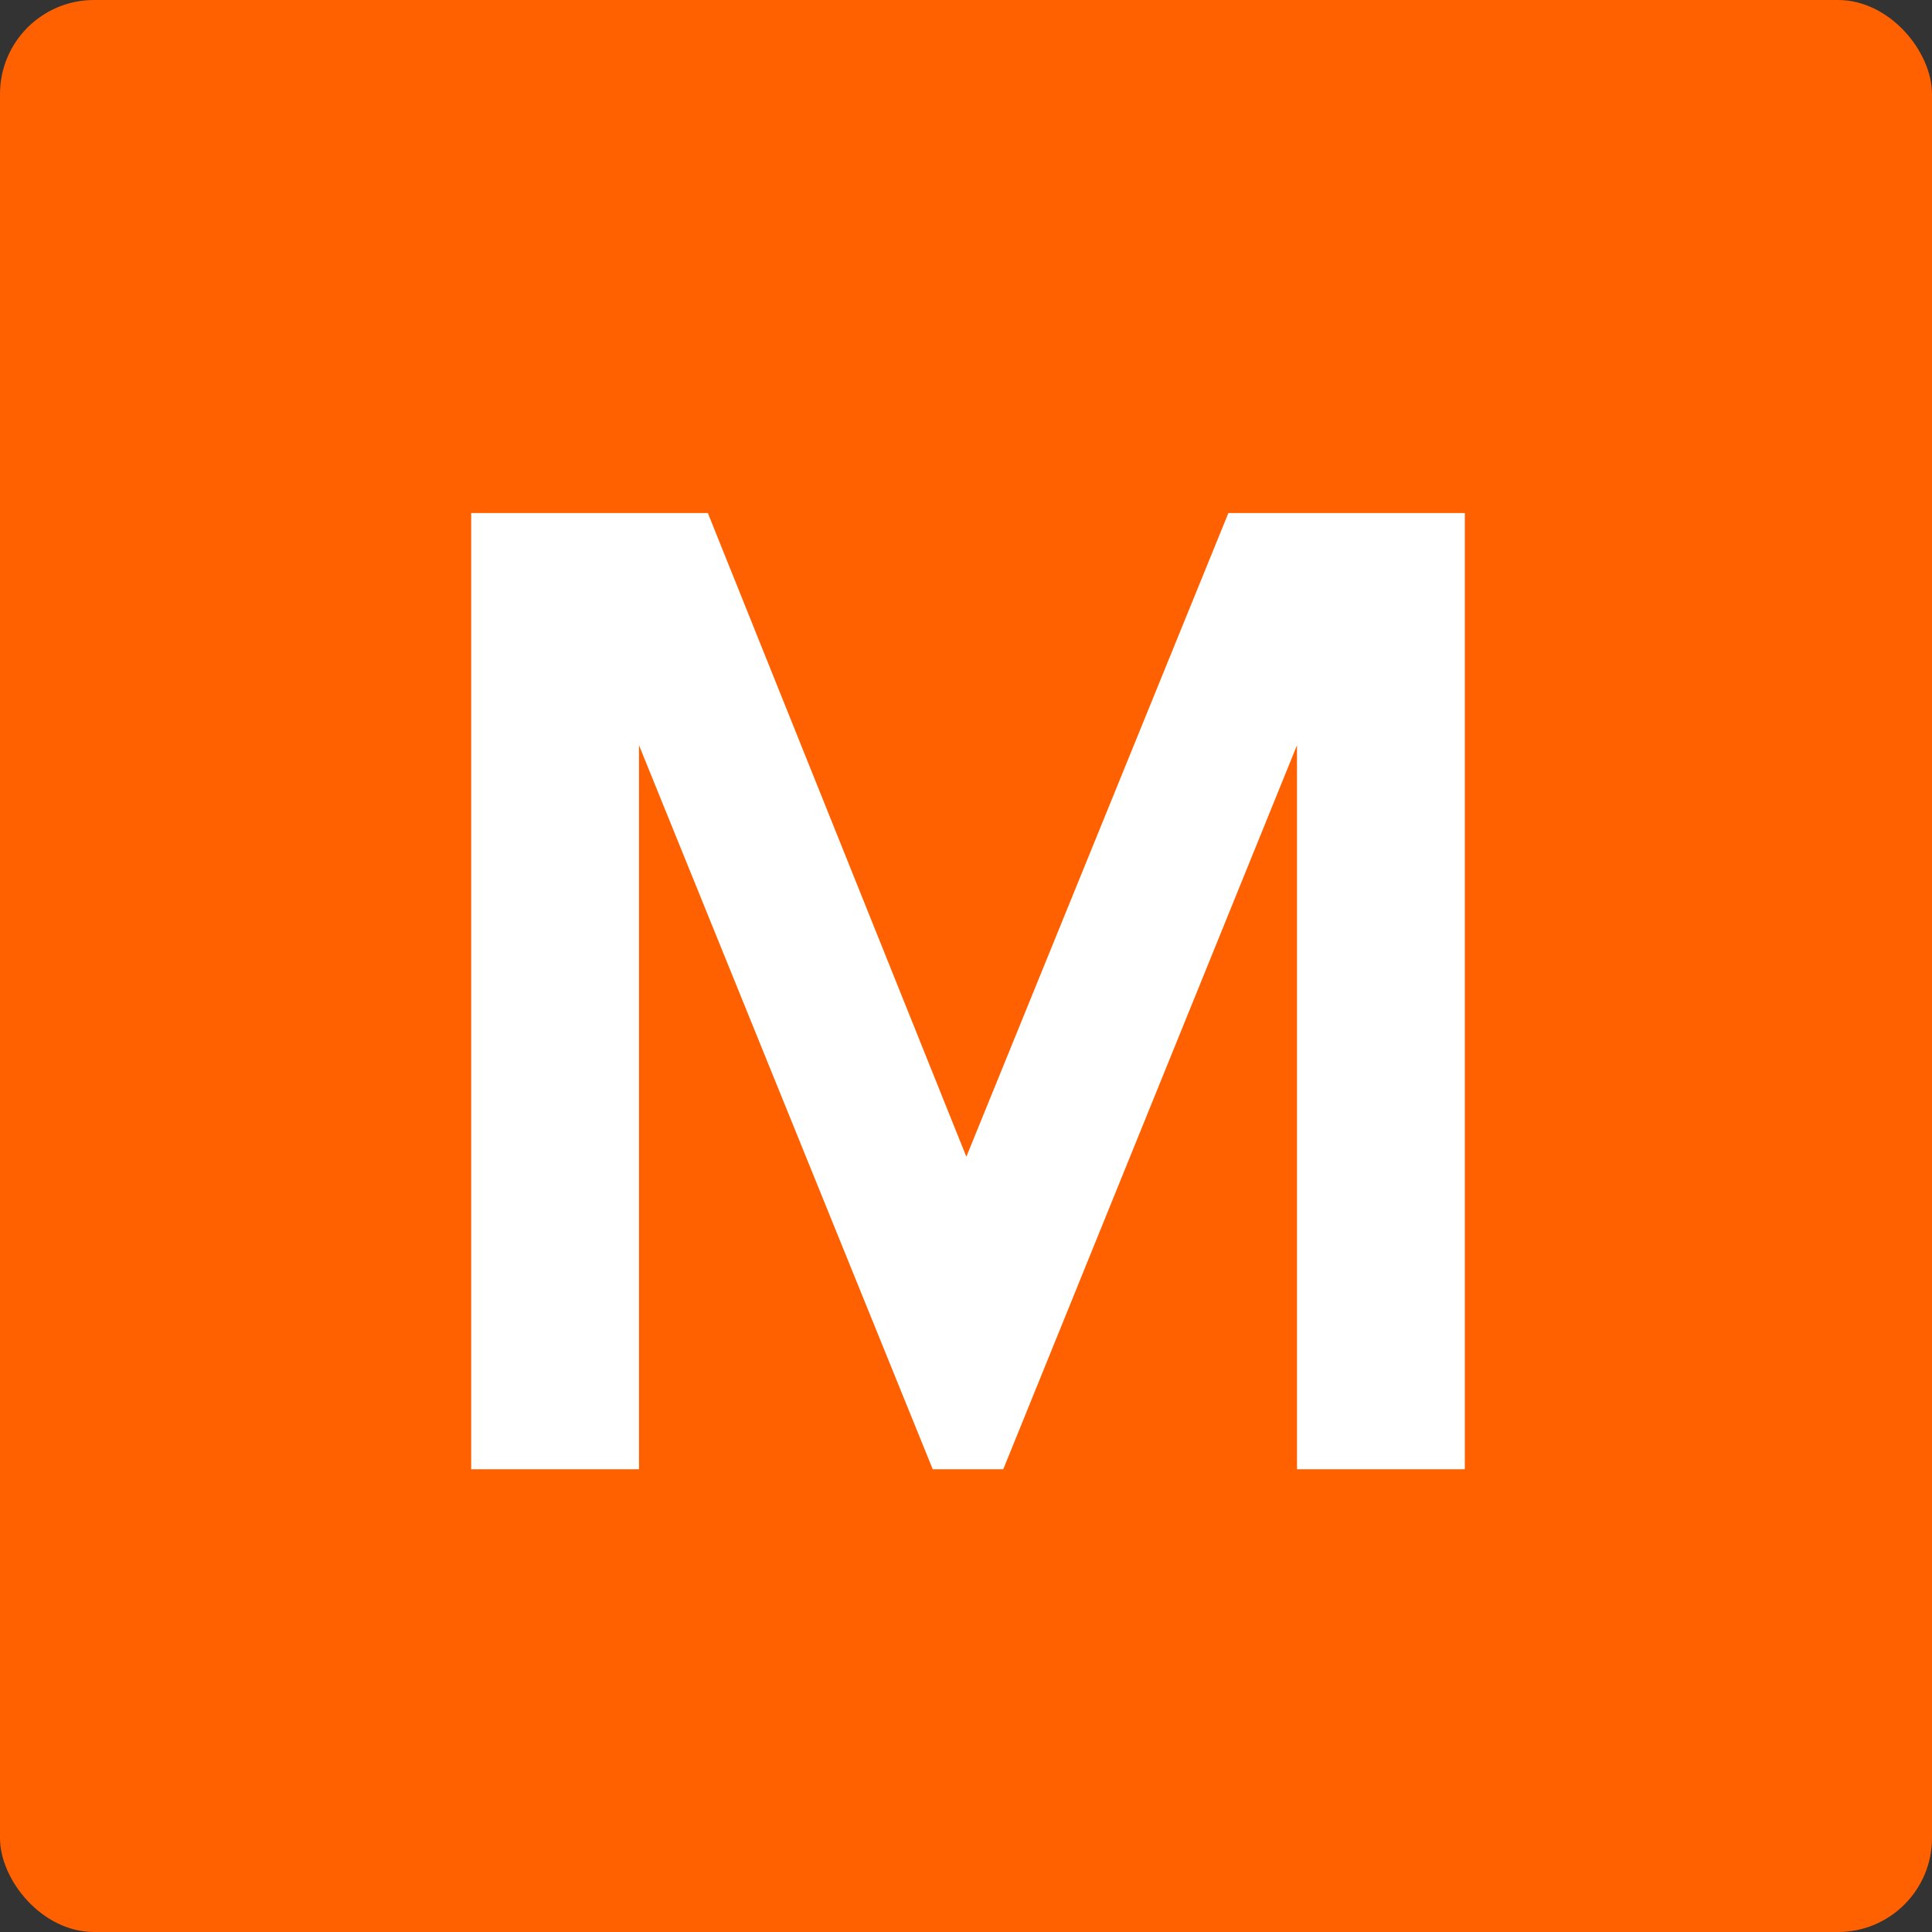
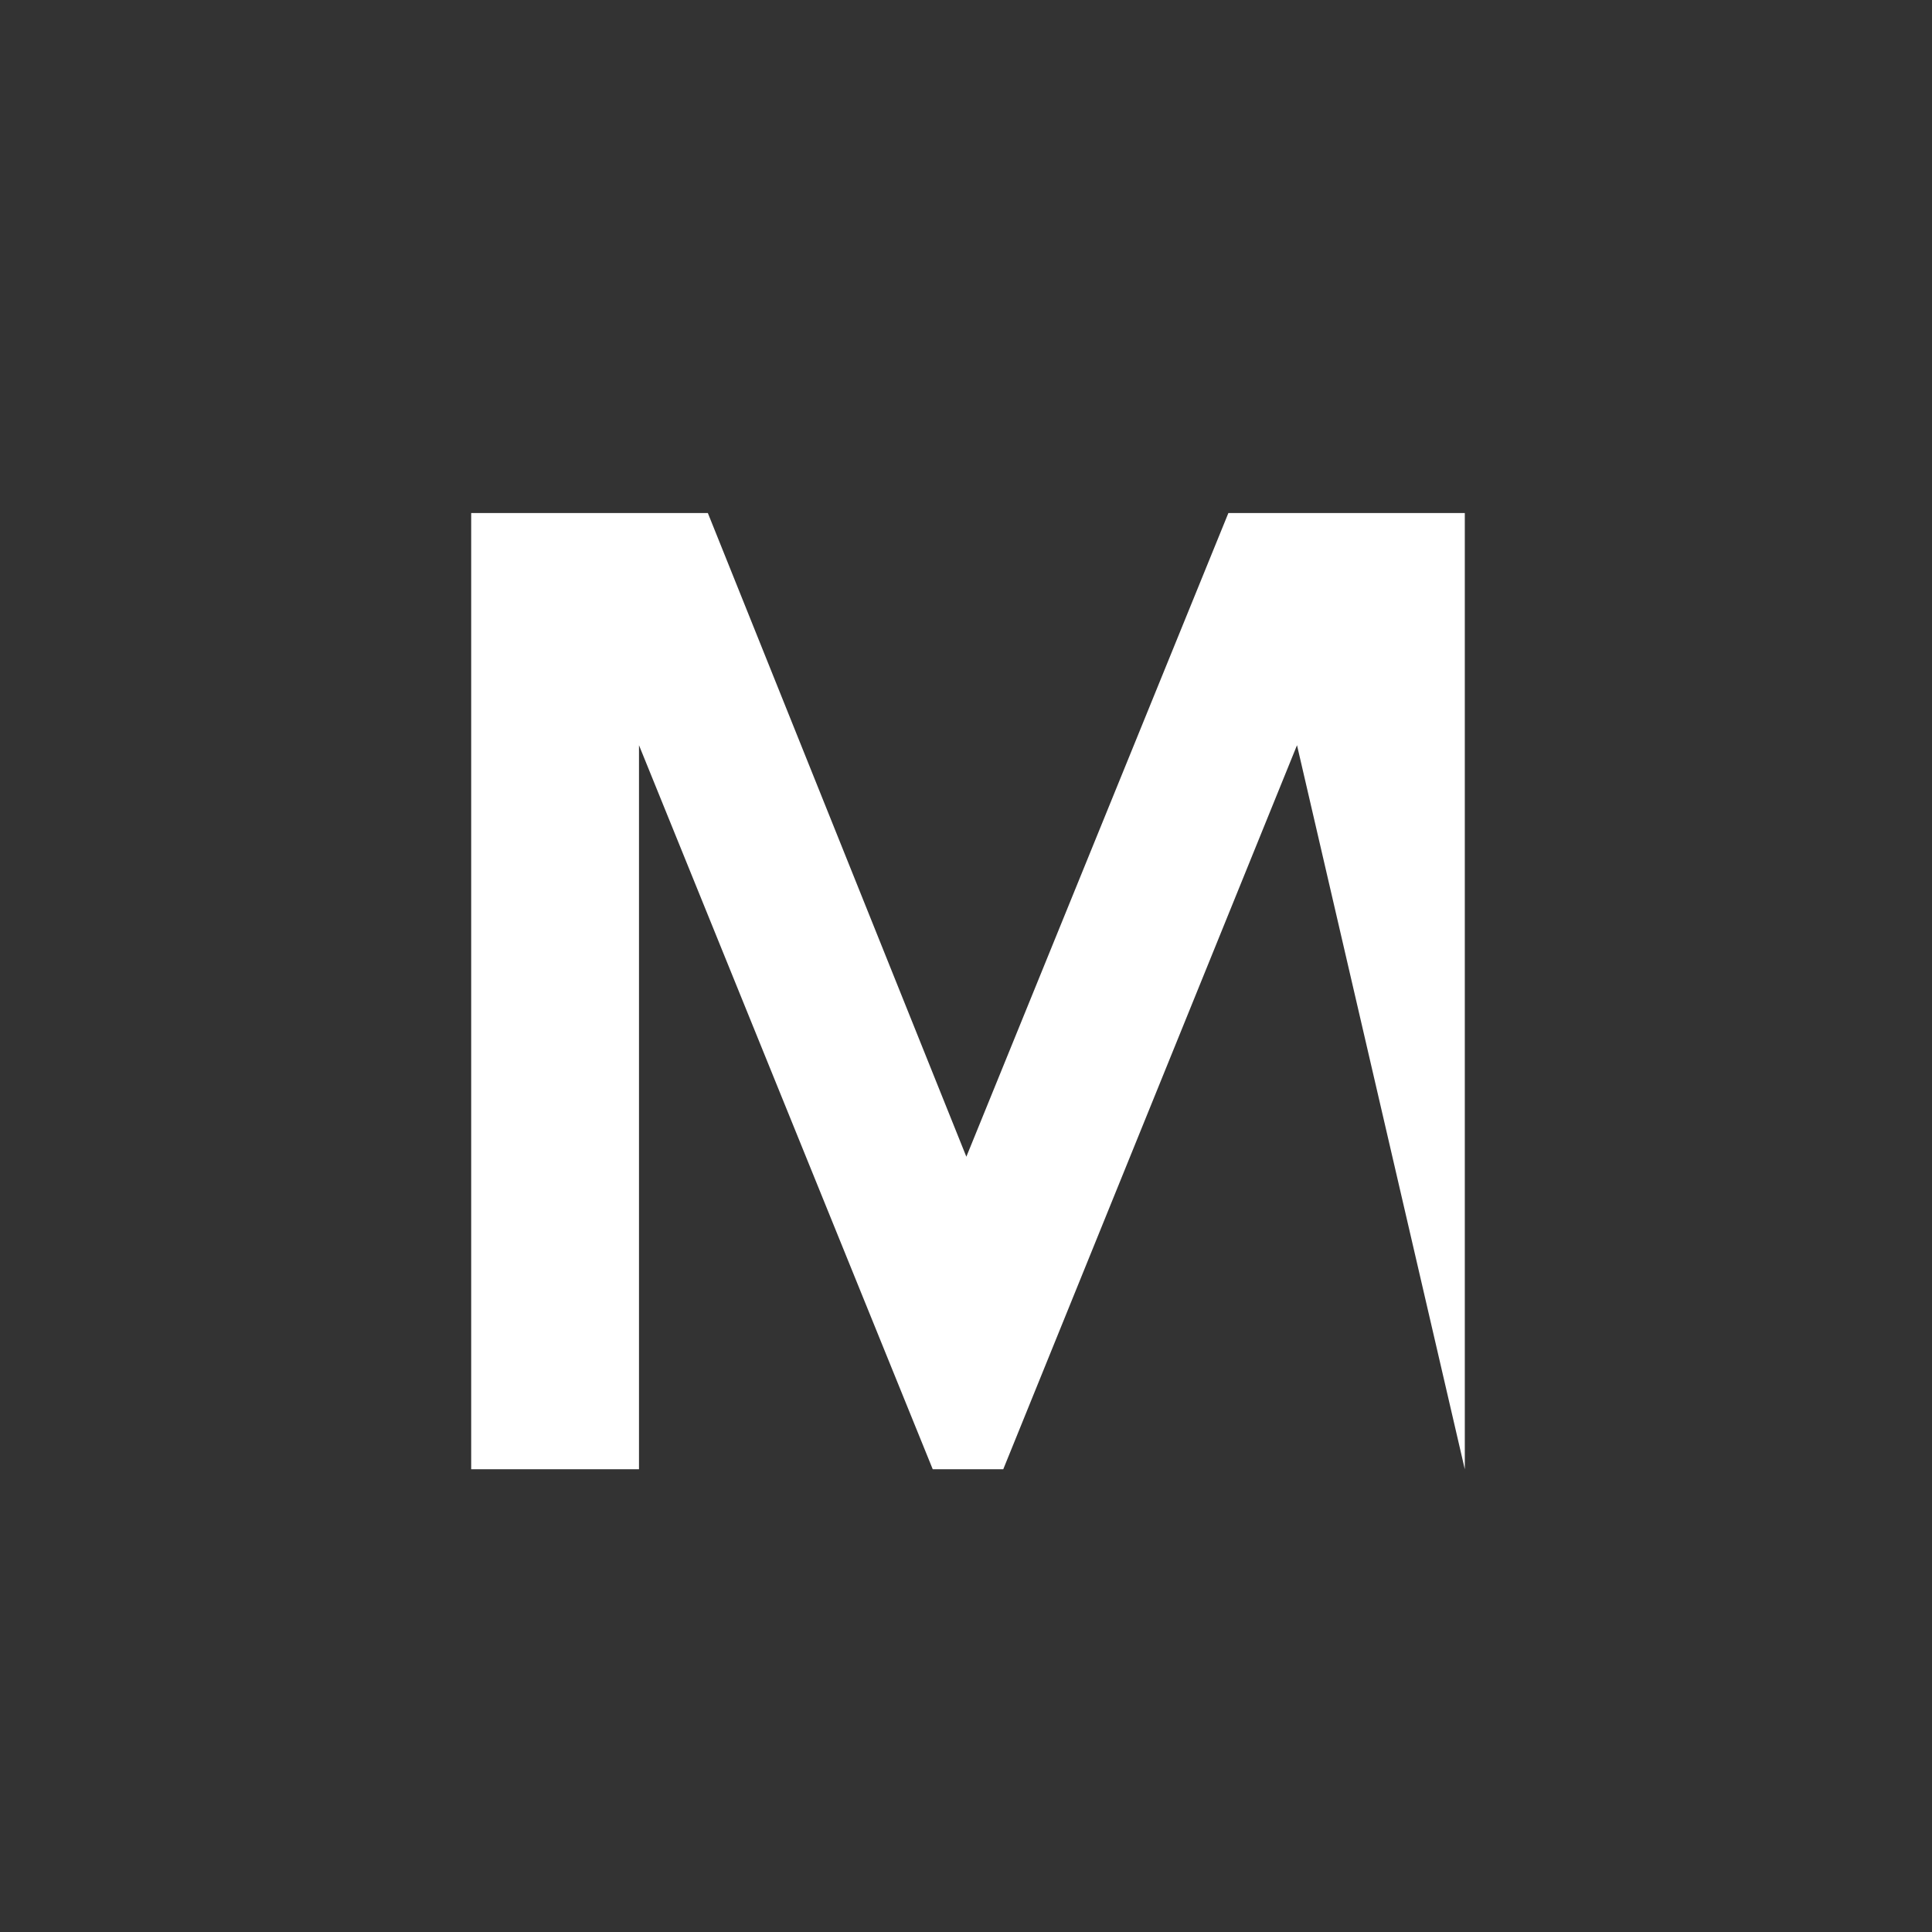
<svg xmlns="http://www.w3.org/2000/svg" viewBox="0 0 82.21 82.21">
  <rect x="0" y="0" width="82.21" height="82.21" fill="#333333" stroke="none" />
  <defs>
    <style>.cls-1{fill:#ff6100;}.cls-2{fill:#fff;}</style>
  </defs>
  <g id="Layer_2" data-name="Layer 2">
    <g id="Layer_1-2" data-name="Layer 1">
-       <rect class="cls-1" width="82.21" height="82.21" rx="4" />
-       <path class="cls-2" d="M55.19,31.71,42.69,62.52h-3L27.19,31.71V62.52H20.05V21.83H30.12l11,27.39L52.27,21.83H62.33V62.52H55.19Z" />
+       <path class="cls-2" d="M55.19,31.71,42.69,62.52h-3L27.19,31.71V62.52H20.05V21.83H30.12l11,27.39L52.27,21.83H62.33V62.52Z" />
    </g>
  </g>
</svg>